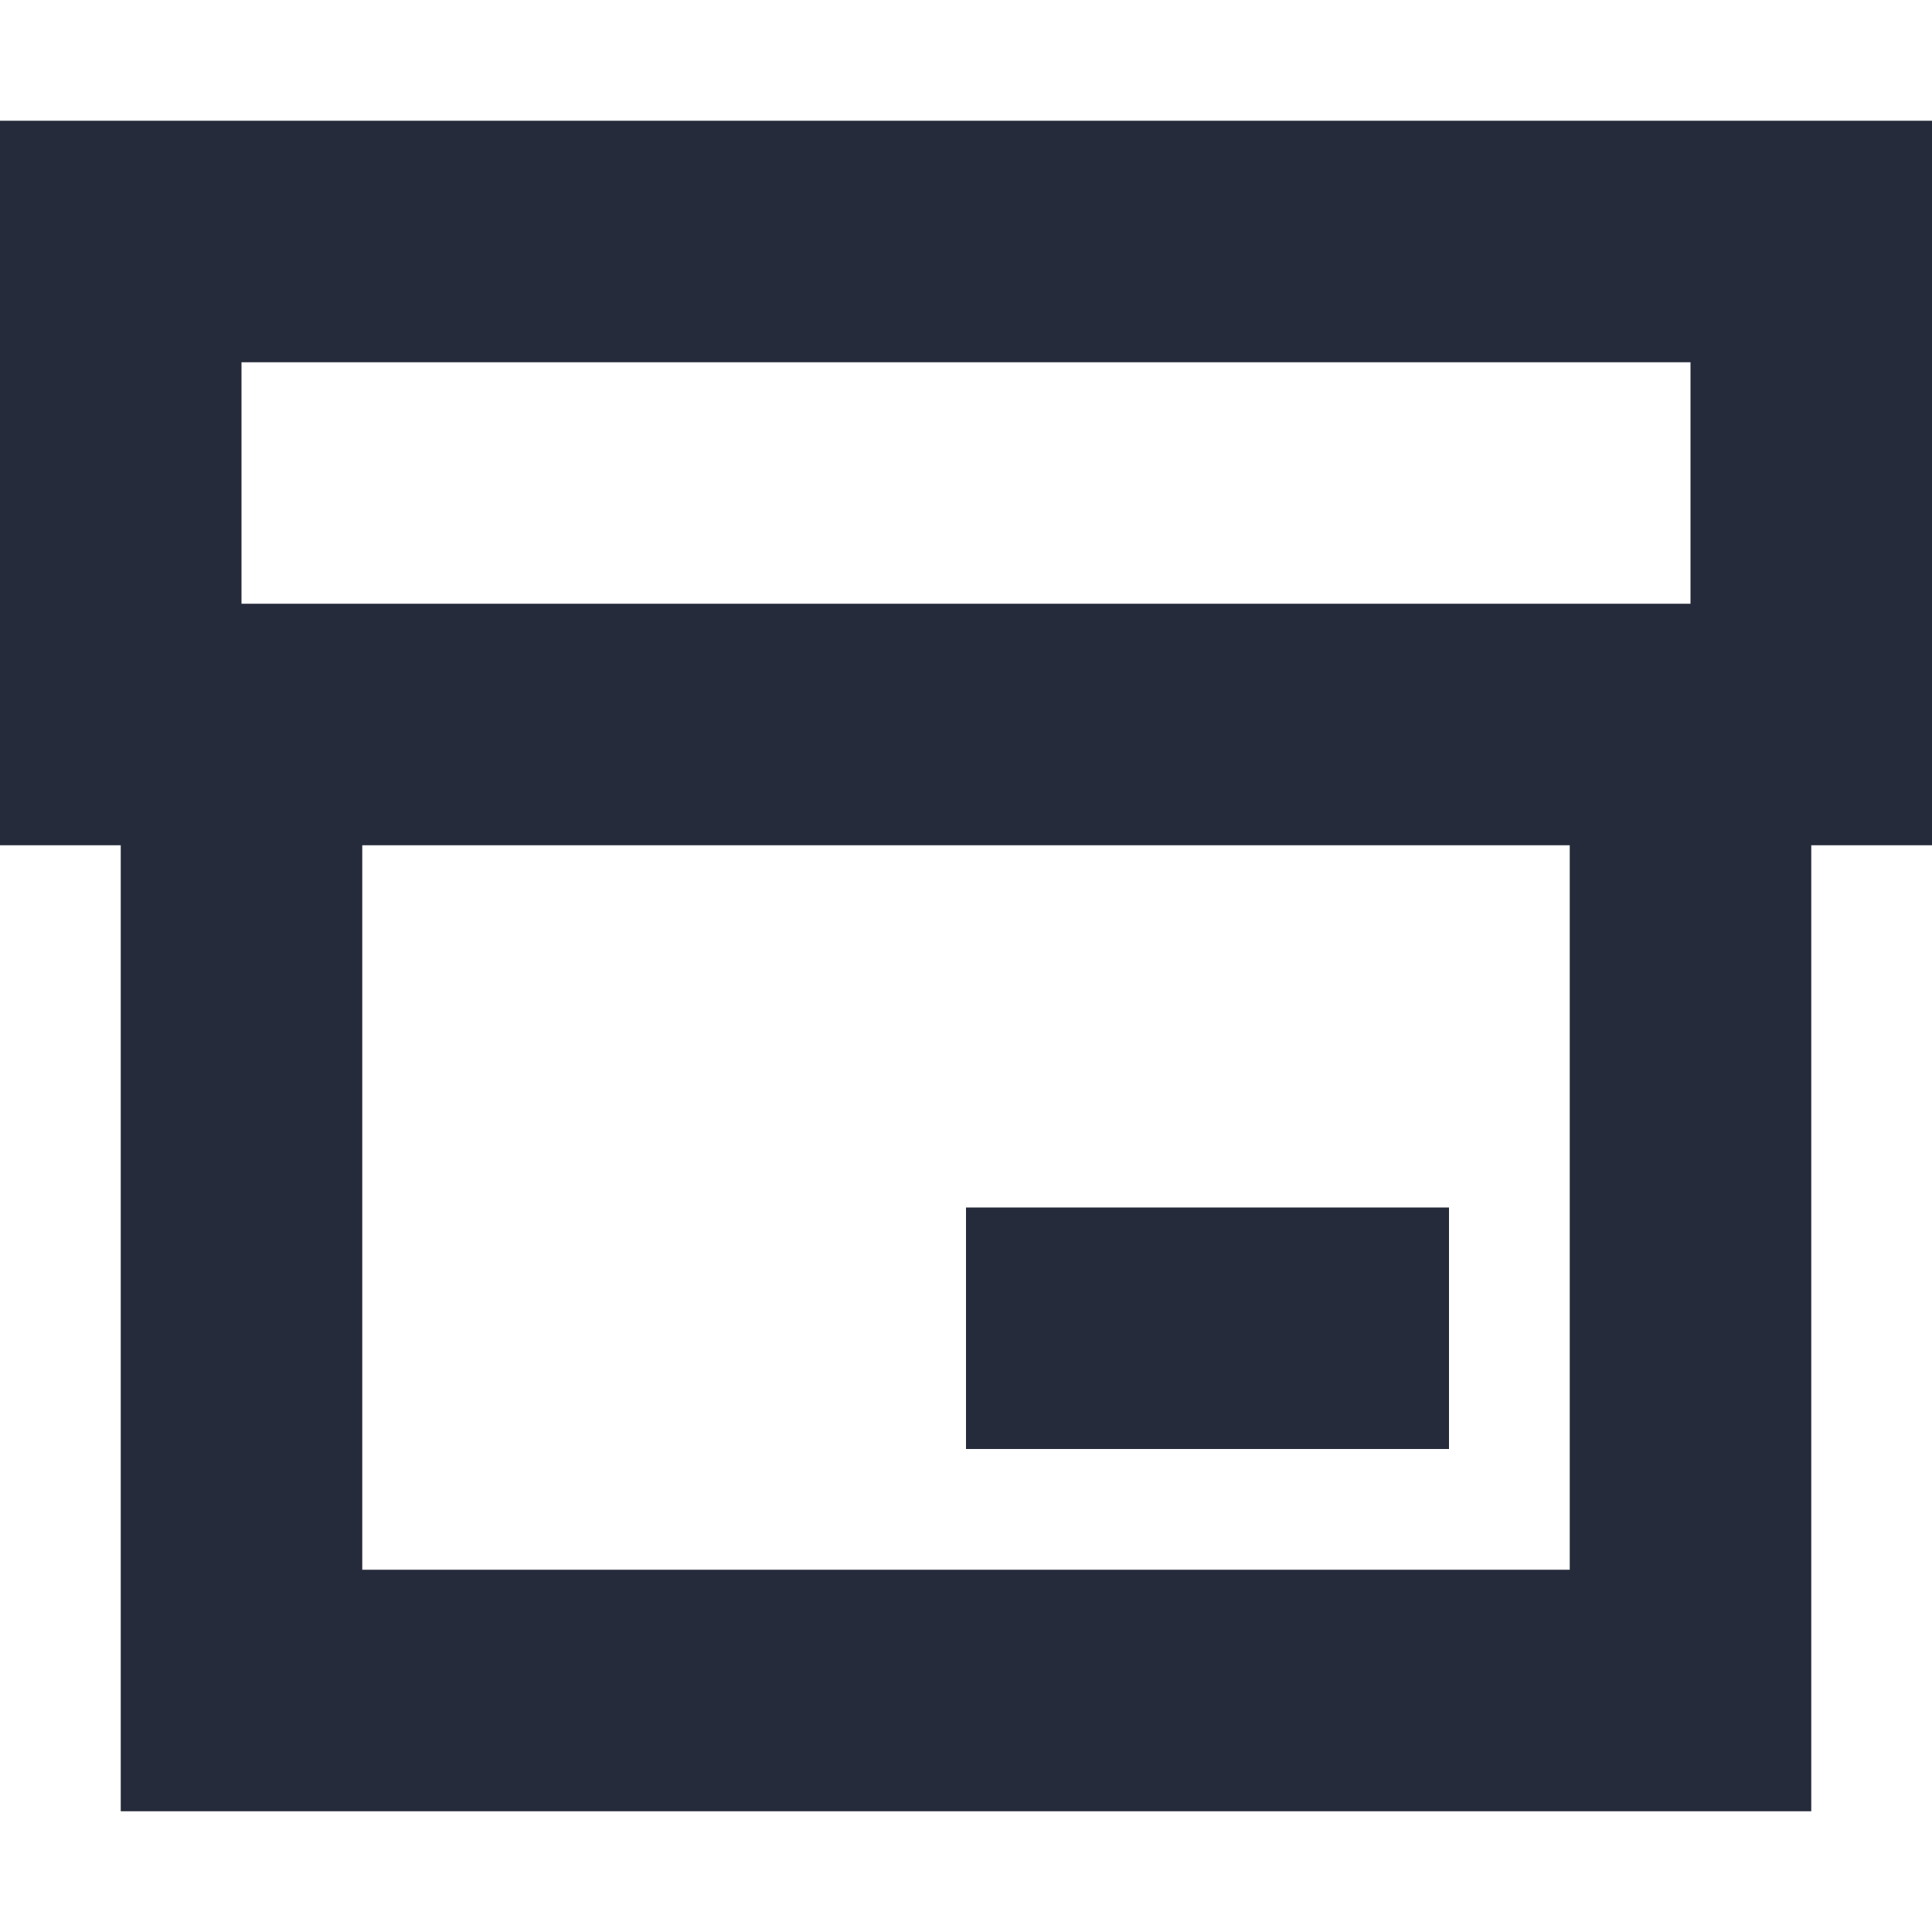
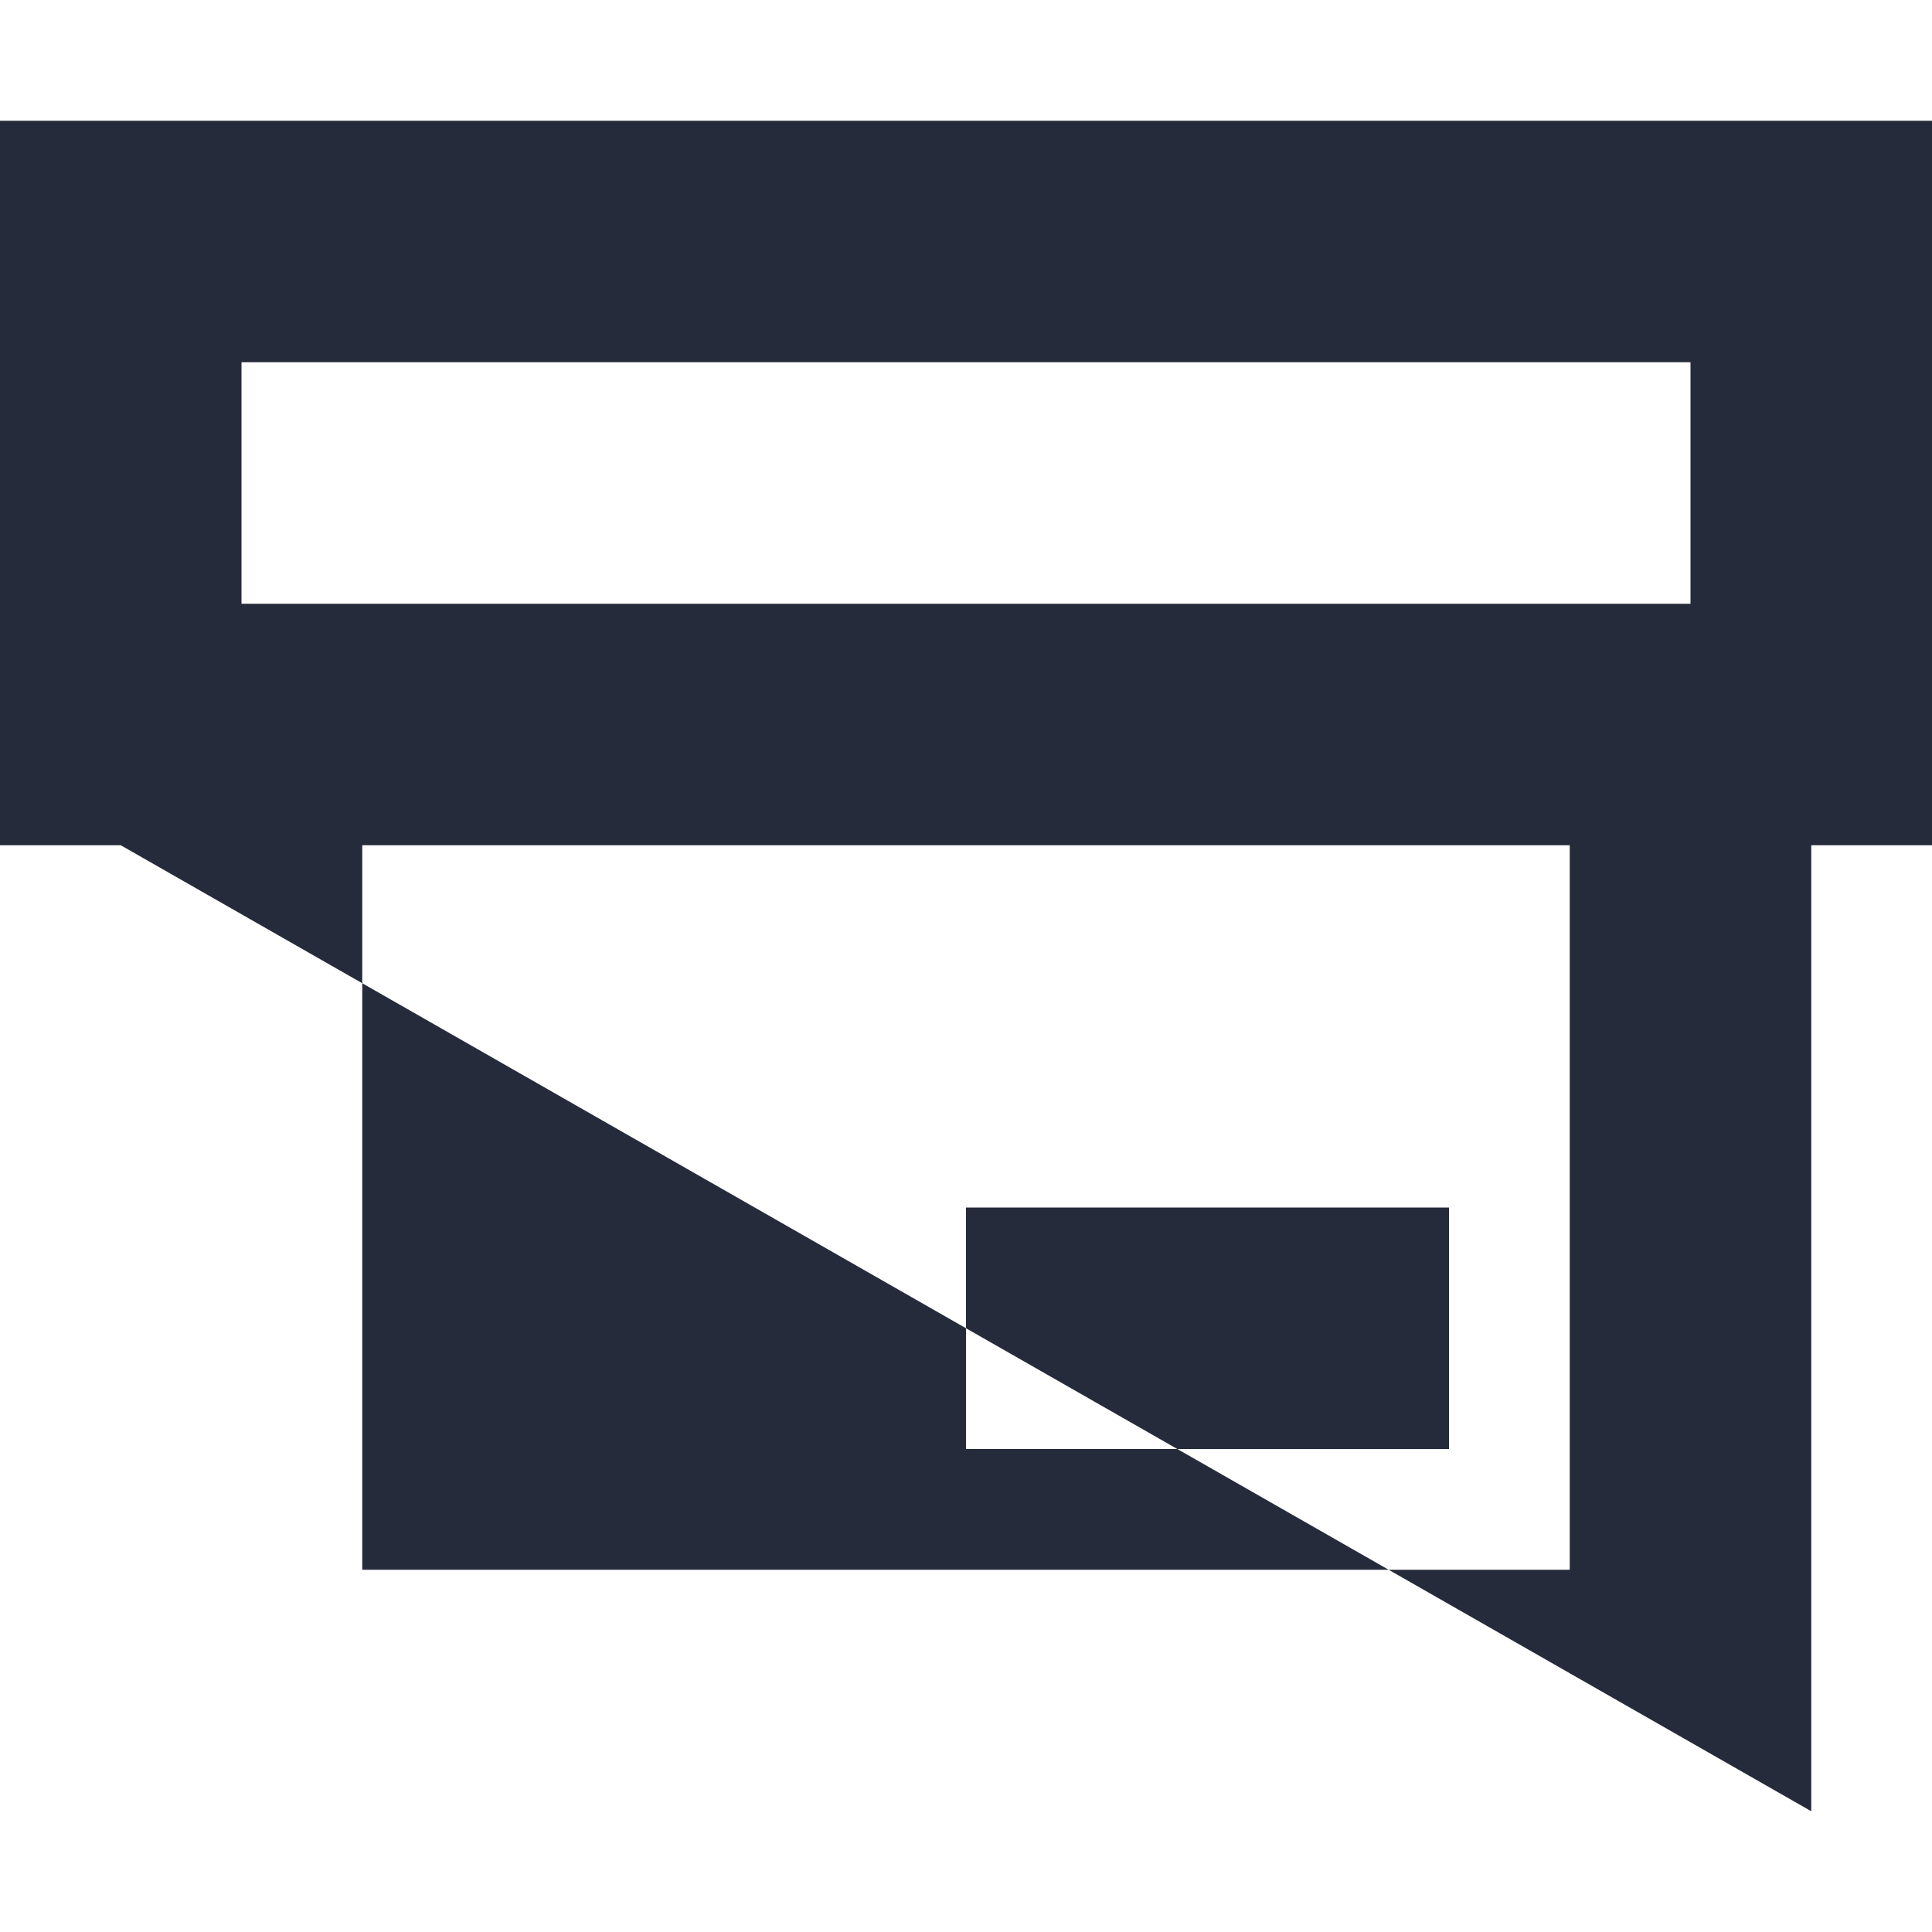
<svg xmlns="http://www.w3.org/2000/svg" width="16px" height="16px" viewBox="0 0 16 16" version="1.1">
  <title>项目空间</title>
  <g id="项目空间" stroke="none" stroke-width="1" fill="none" fill-rule="evenodd">
-     <path d="M16,1 L16,7 L15,7 L15,15 L1,15 L1,7 L0,7 L0,1 L16,1 Z M13,7 L3,7 L3,13 L13,13 L13,7 Z M12,10 L12,12 L8,12 L8,10 L12,10 Z M14,3 L2,3 L2,5 L14,5 L14,3 Z" id="形状" fill="#252B3A" />
+     <path d="M16,1 L16,7 L15,7 L15,15 L1,7 L0,7 L0,1 L16,1 Z M13,7 L3,7 L3,13 L13,13 L13,7 Z M12,10 L12,12 L8,12 L8,10 L12,10 Z M14,3 L2,3 L2,5 L14,5 L14,3 Z" id="形状" fill="#252B3A" />
  </g>
</svg>